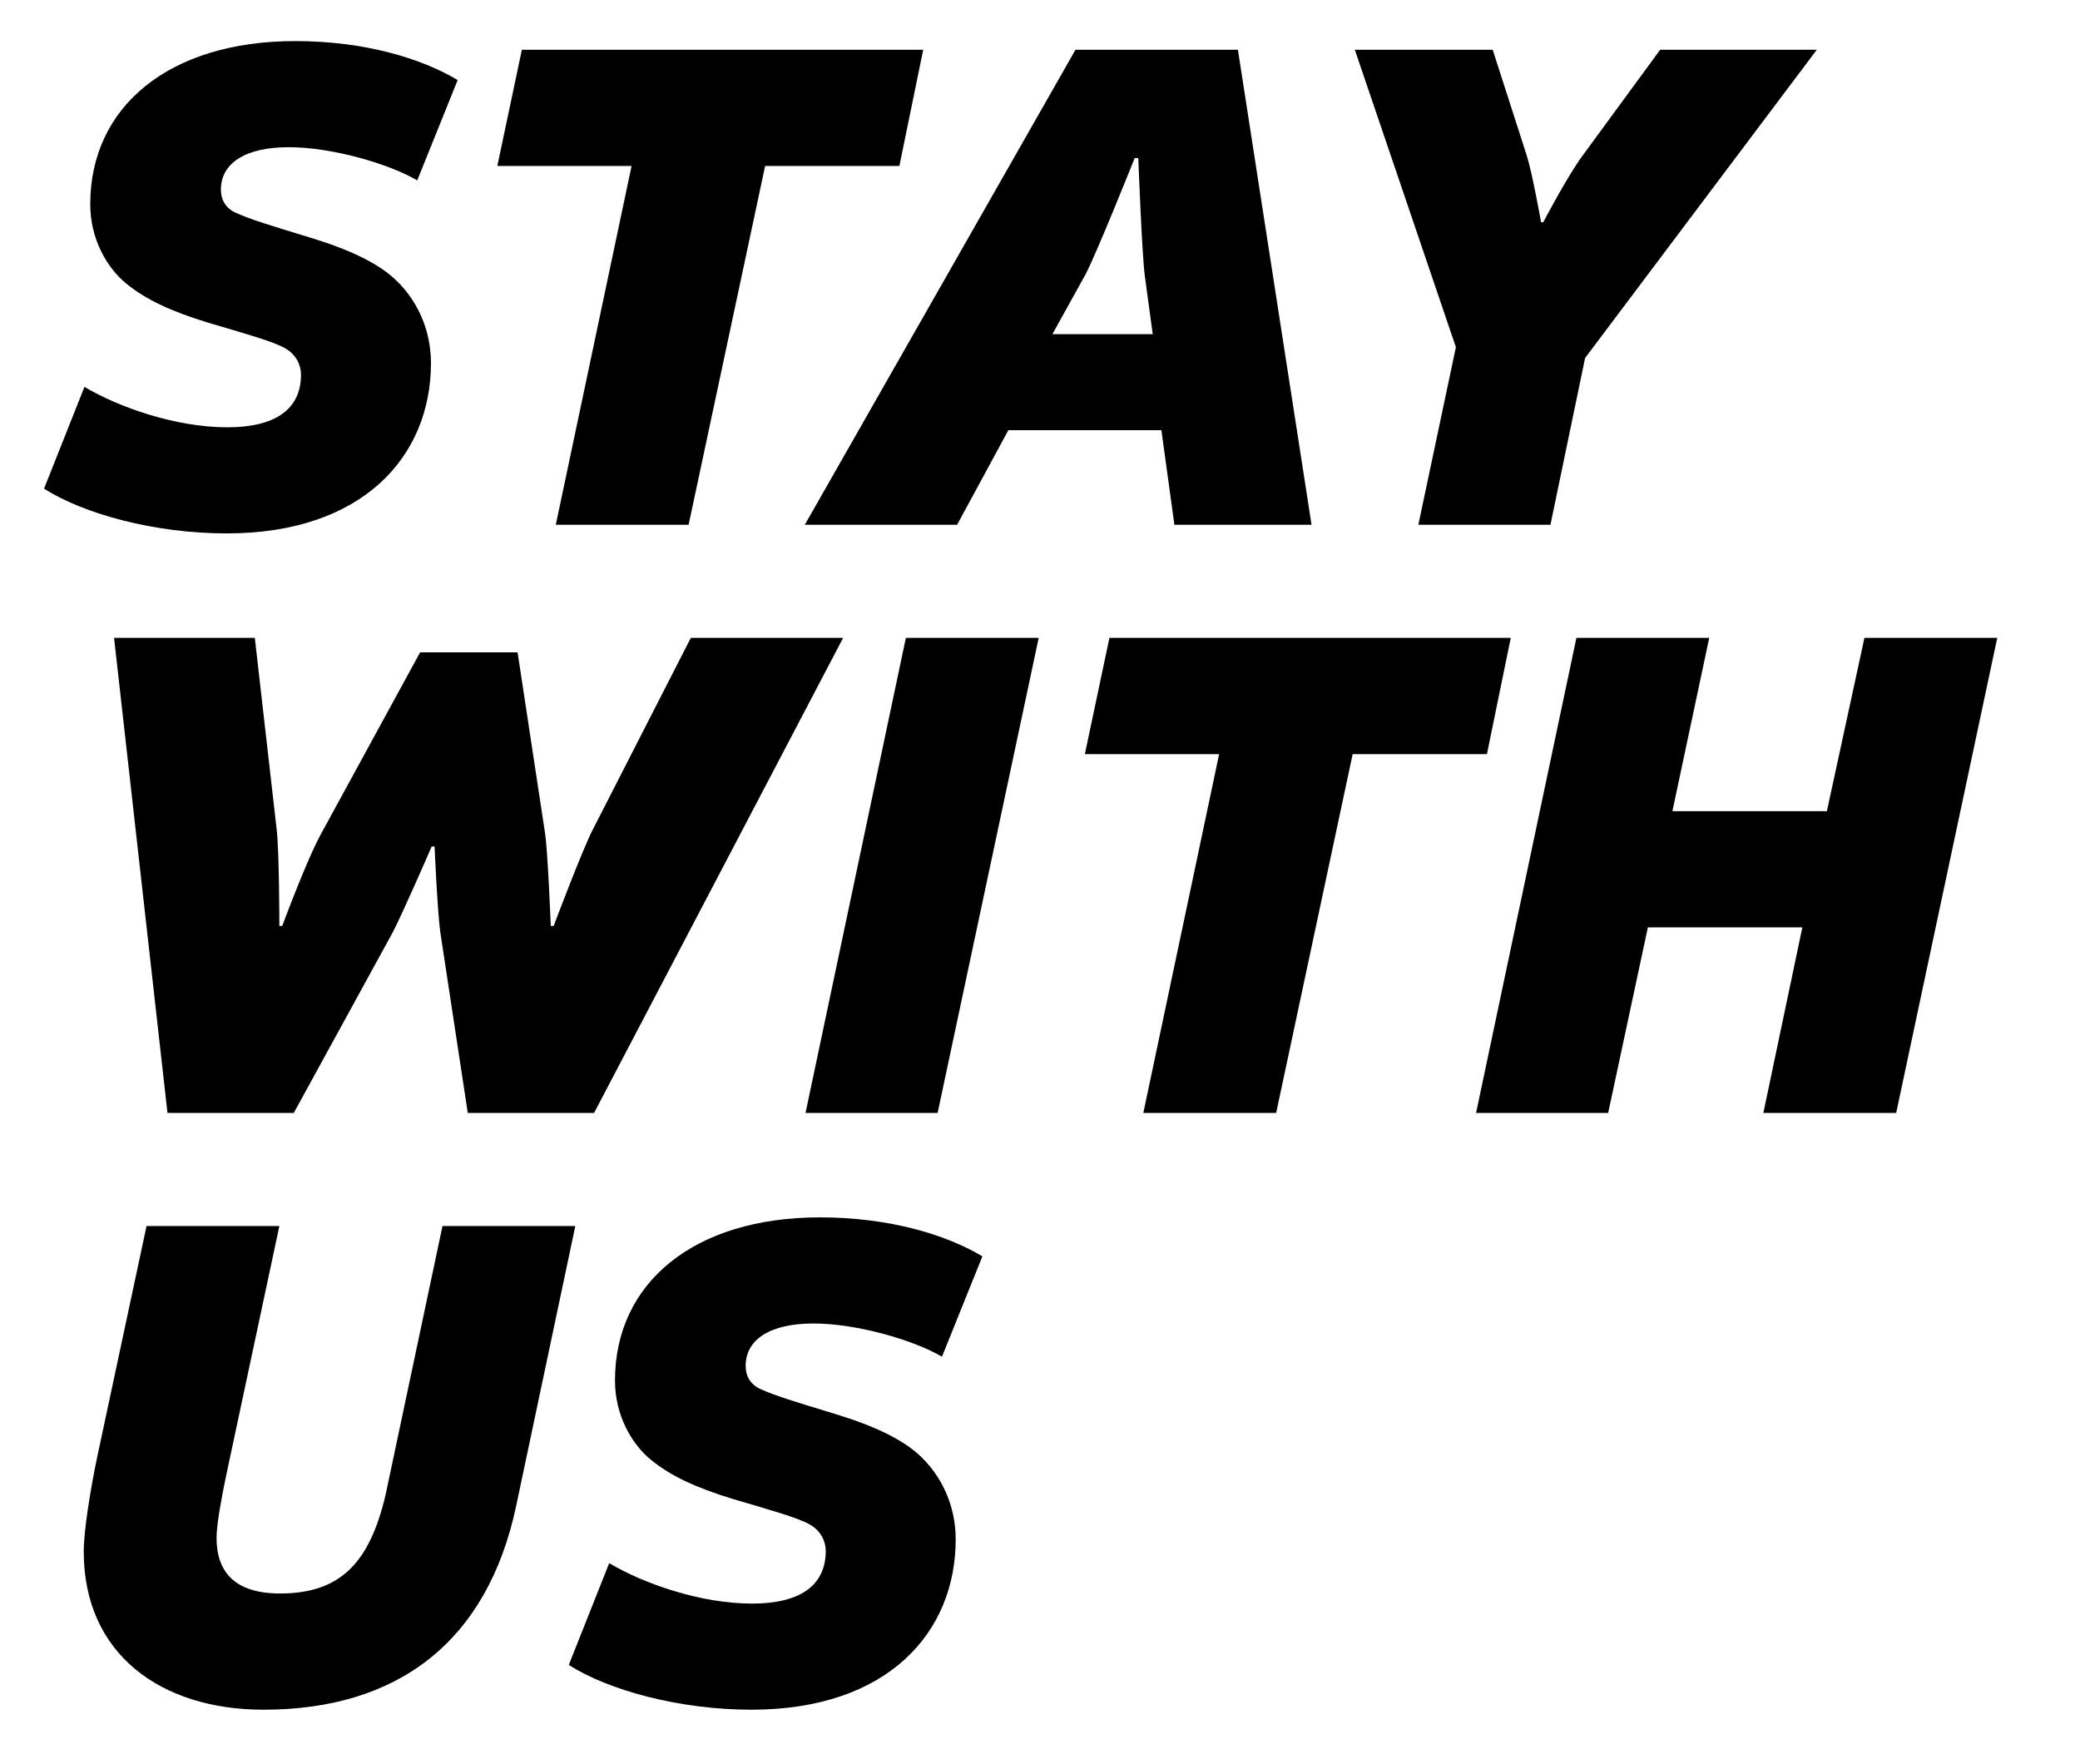
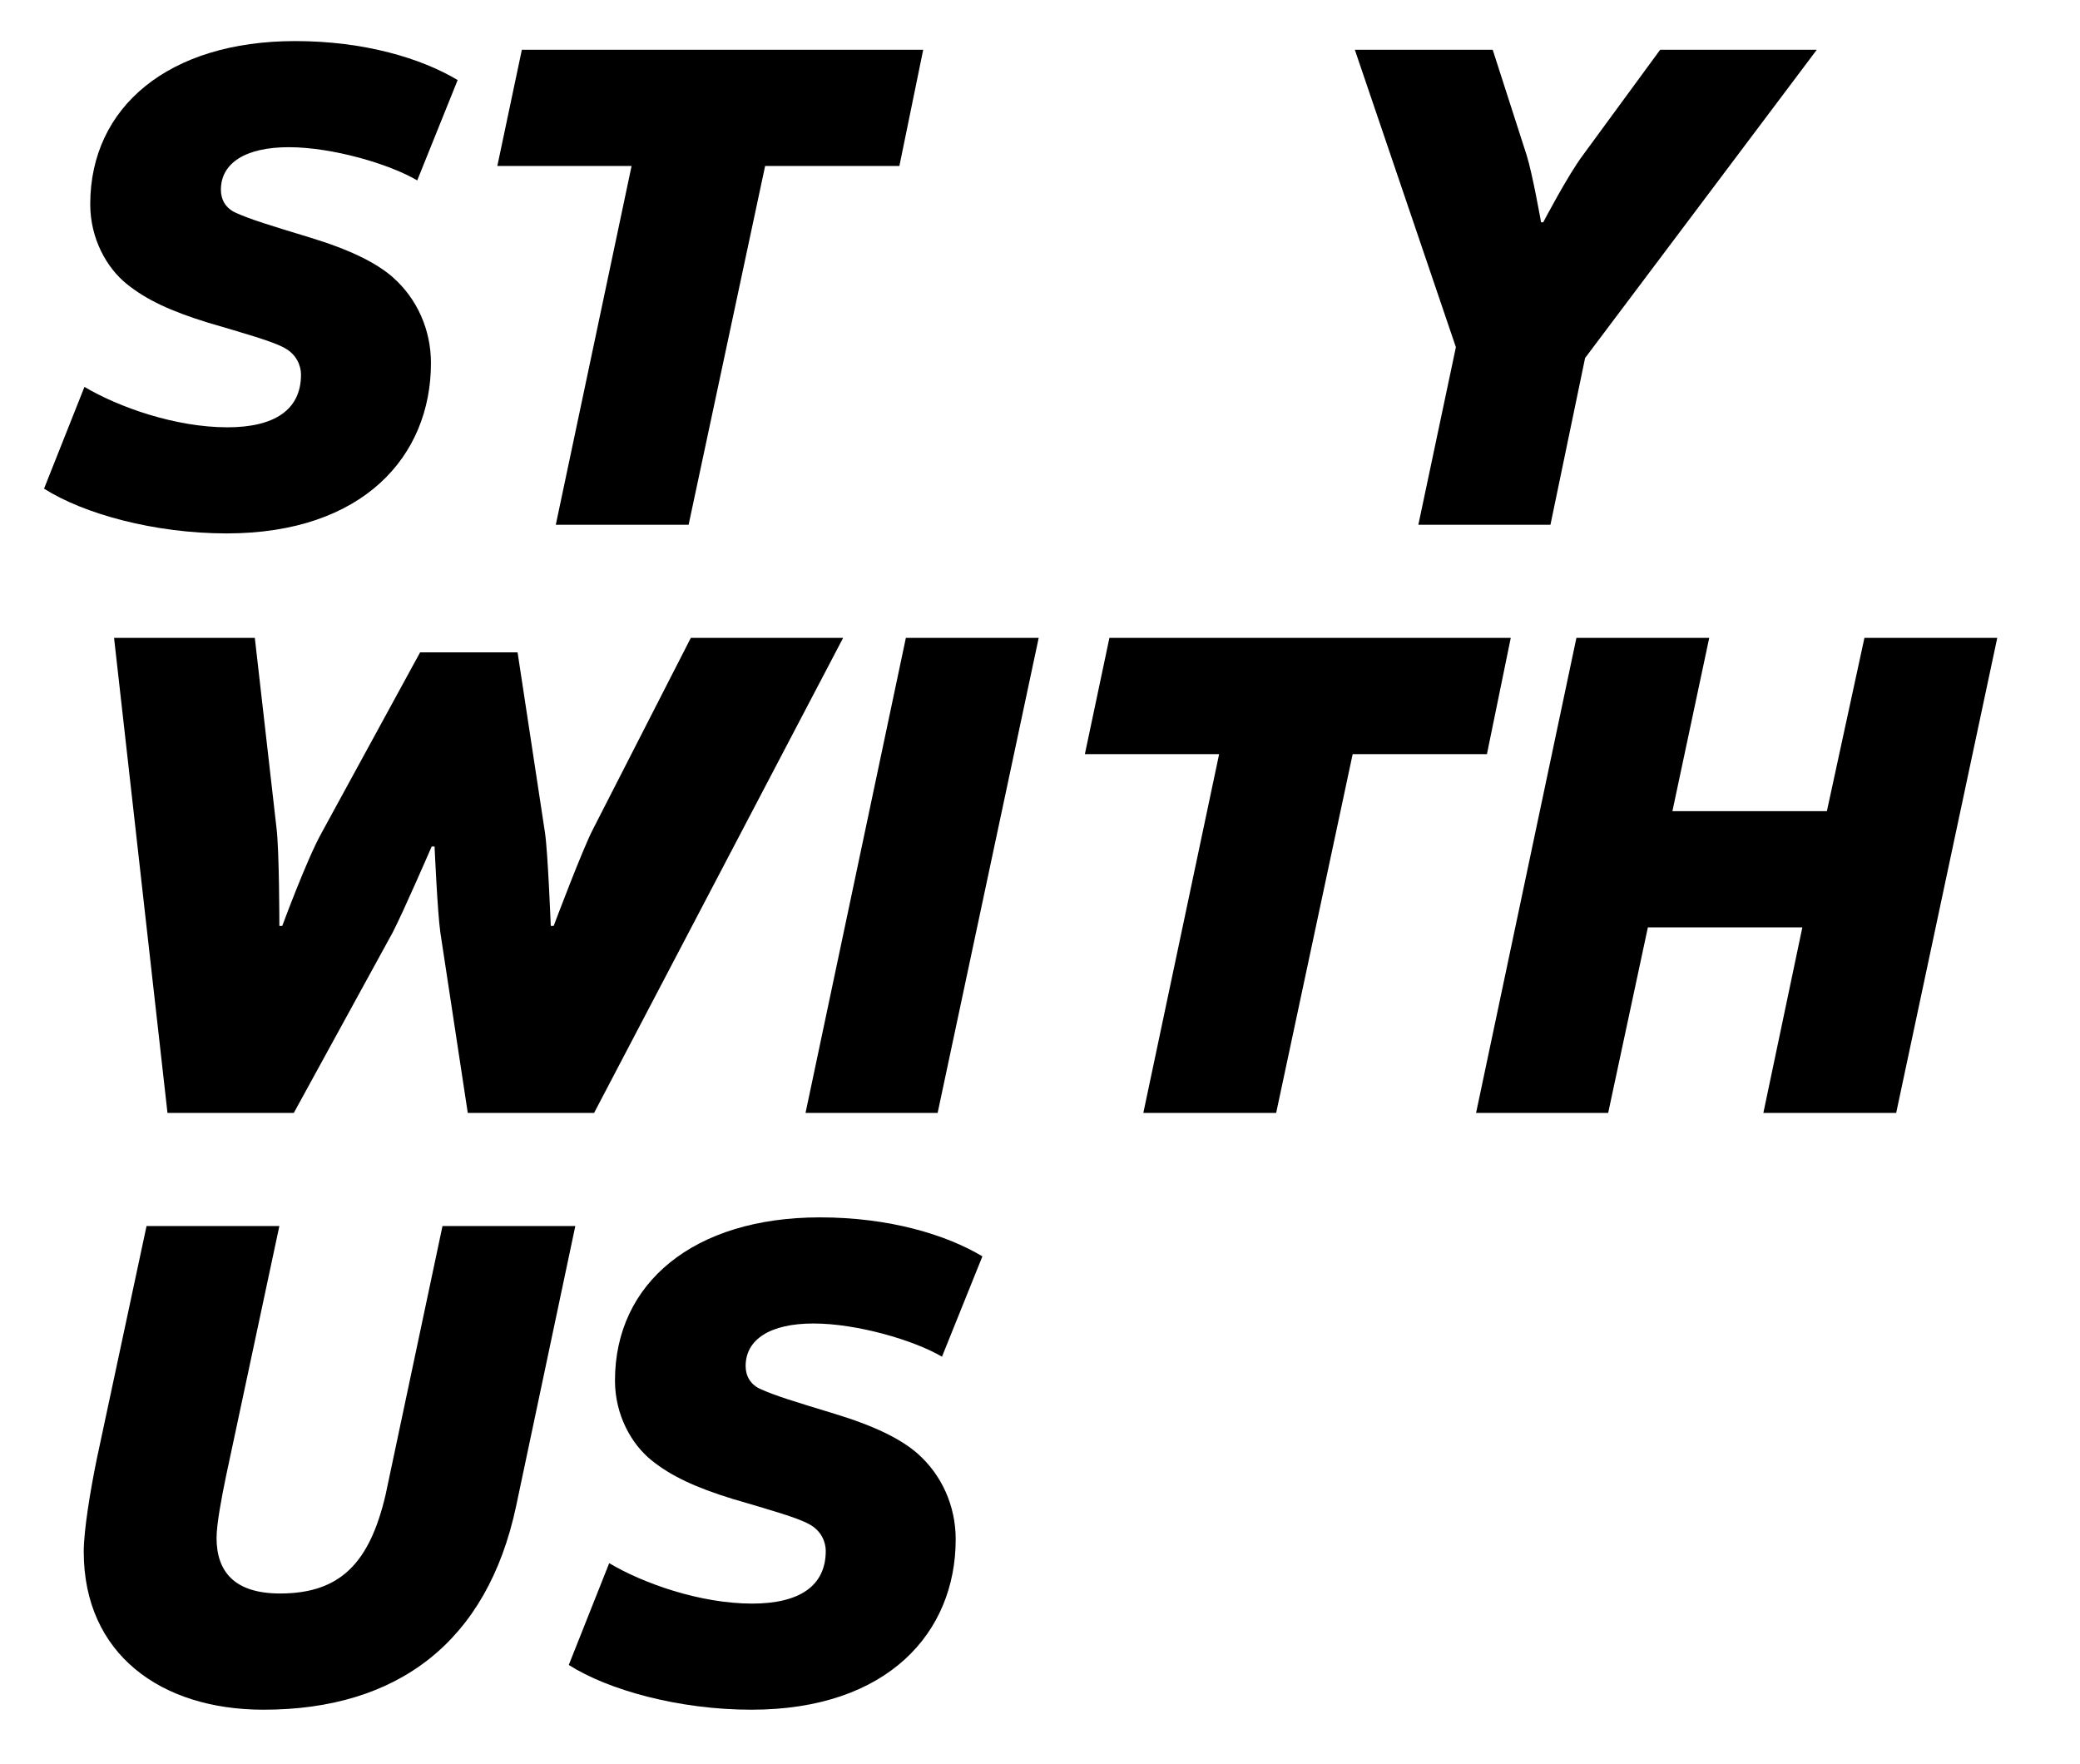
<svg xmlns="http://www.w3.org/2000/svg" id="a" viewBox="0 0 338.207 286.743">
  <path d="M7.161,79.449l6.572-16.549c5.517,3.287,14.789,6.573,23.239,6.573,7.629,0,11.972-2.817,11.972-8.568,0-1.408-.704-3.286-2.699-4.343-1.878-1.056-6.455-2.347-12.441-4.108-6.104-1.878-10.094-3.756-13.263-6.338-3.169-2.583-5.868-7.277-5.868-12.911,0-15.845,12.793-26.526,33.333-26.526,11.268,0,20.54,2.817,26.408,6.338l-6.572,16.314c-4.578-2.7-13.851-5.399-20.893-5.399s-11.032,2.582-11.032,6.925c0,1.643.821,3.052,2.465,3.756,2.347,1.056,5.398,1.995,11.972,3.991,6.572,1.995,10.798,4.108,13.497,6.455,3.991,3.521,6.221,8.568,6.221,13.967,0,15.141-11.032,27.699-33.216,27.699-11.737,0-23.239-3.169-29.694-7.277Z" style="fill:#000; stroke-width:0px;" />
  <path d="M102.696,26.984h-21.831l3.991-18.897h65.258l-3.873,18.897h-21.831l-12.441,58.333h-21.596l12.323-58.333Z" style="fill:#000; stroke-width:0px;" />
-   <path d="M201.284,8.087l11.972,77.23h-22.3l-2.113-15.375h-24.883l-8.333,15.375h-24.765L174.876,8.087h26.408ZM171.12,54.331h16.314l-1.291-9.507c-.47-3.521-1.057-19.131-1.057-19.131h-.587s-5.985,15.023-7.981,18.896l-5.398,9.742Z" style="fill:#000; stroke-width:0px;" />
  <path d="M236.727,56.444l-16.433-48.357h22.418l5.517,17.136c.938,2.934,2.348,10.916,2.348,10.916h.352s3.991-7.629,6.456-10.916l12.559-17.136h25.469l-37.676,50.117-5.634,27.113h-21.479l6.104-28.873Z" style="fill:#000; stroke-width:0px;" />
  <path d="M18.546,103.711h22.887l3.521,30.869c.47,3.638.47,15.962.47,15.962h.47s3.99-10.798,6.338-15.023l16.079-29.46h15.846l4.46,29.343c.47,3.169.938,15.141.938,15.141h.47s4.812-12.793,6.455-15.845l15.846-30.986h24.765l-40.492,77.23h-20.54l-4.46-29.343c-.47-3.286-.939-13.967-.939-13.967h-.47s-4.577,10.563-6.338,13.967l-16.079,29.343h-20.54l-8.686-77.23Z" style="fill:#000; stroke-width:0px;" />
  <path d="M168.891,103.711l-16.433,77.23h-21.479l16.314-77.23h21.597Z" style="fill:#000; stroke-width:0px;" />
  <path d="M198.231,122.608h-21.831l3.99-18.897h65.259l-3.874,18.897h-21.831l-12.44,58.333h-21.597l12.324-58.333Z" style="fill:#000; stroke-width:0px;" />
  <path d="M277.92,103.711l-5.986,28.169h25.117l6.104-28.169h21.597l-16.433,77.23h-21.596l6.338-30.164h-25.117l-6.456,30.164h-21.479l16.314-77.23h21.597Z" style="fill:#000; stroke-width:0px;" />
  <path d="M93.546,199.334l-9.625,45.54c-4.694,22.066-19.248,33.099-41.079,33.099-16.667,0-29.226-9.037-29.226-25.704,0-3.403,1.057-9.859,2.112-15.023l8.099-37.911h21.597l-8.686,40.728c-.704,3.403-1.526,7.746-1.526,9.977,0,5.398,2.817,9.037,10.329,9.037,9.859,0,14.554-5.047,17.136-15.962l9.272-43.78h21.597Z" style="fill:#000; stroke-width:0px;" />
  <path d="M92.483,270.696l6.573-16.55c5.516,3.286,14.788,6.573,23.239,6.573,7.629,0,11.972-2.817,11.972-8.568,0-1.408-.704-3.286-2.699-4.343-1.878-1.057-6.456-2.348-12.441-4.107-6.104-1.879-10.094-3.756-13.263-6.339-3.17-2.582-5.869-7.276-5.869-12.91,0-15.845,12.794-26.526,33.333-26.526,11.268,0,20.54,2.817,26.409,6.338l-6.573,16.315c-4.577-2.7-13.85-5.399-20.892-5.399s-11.033,2.582-11.033,6.925c0,1.644.821,3.052,2.465,3.756,2.348,1.057,5.399,1.995,11.972,3.99,6.573,1.996,10.798,4.108,13.498,6.456,3.99,3.521,6.221,8.567,6.221,13.967,0,15.141-11.033,27.699-33.216,27.699-11.737,0-23.24-3.169-29.695-7.276Z" style="fill:#000; stroke-width:0px;" />
</svg>